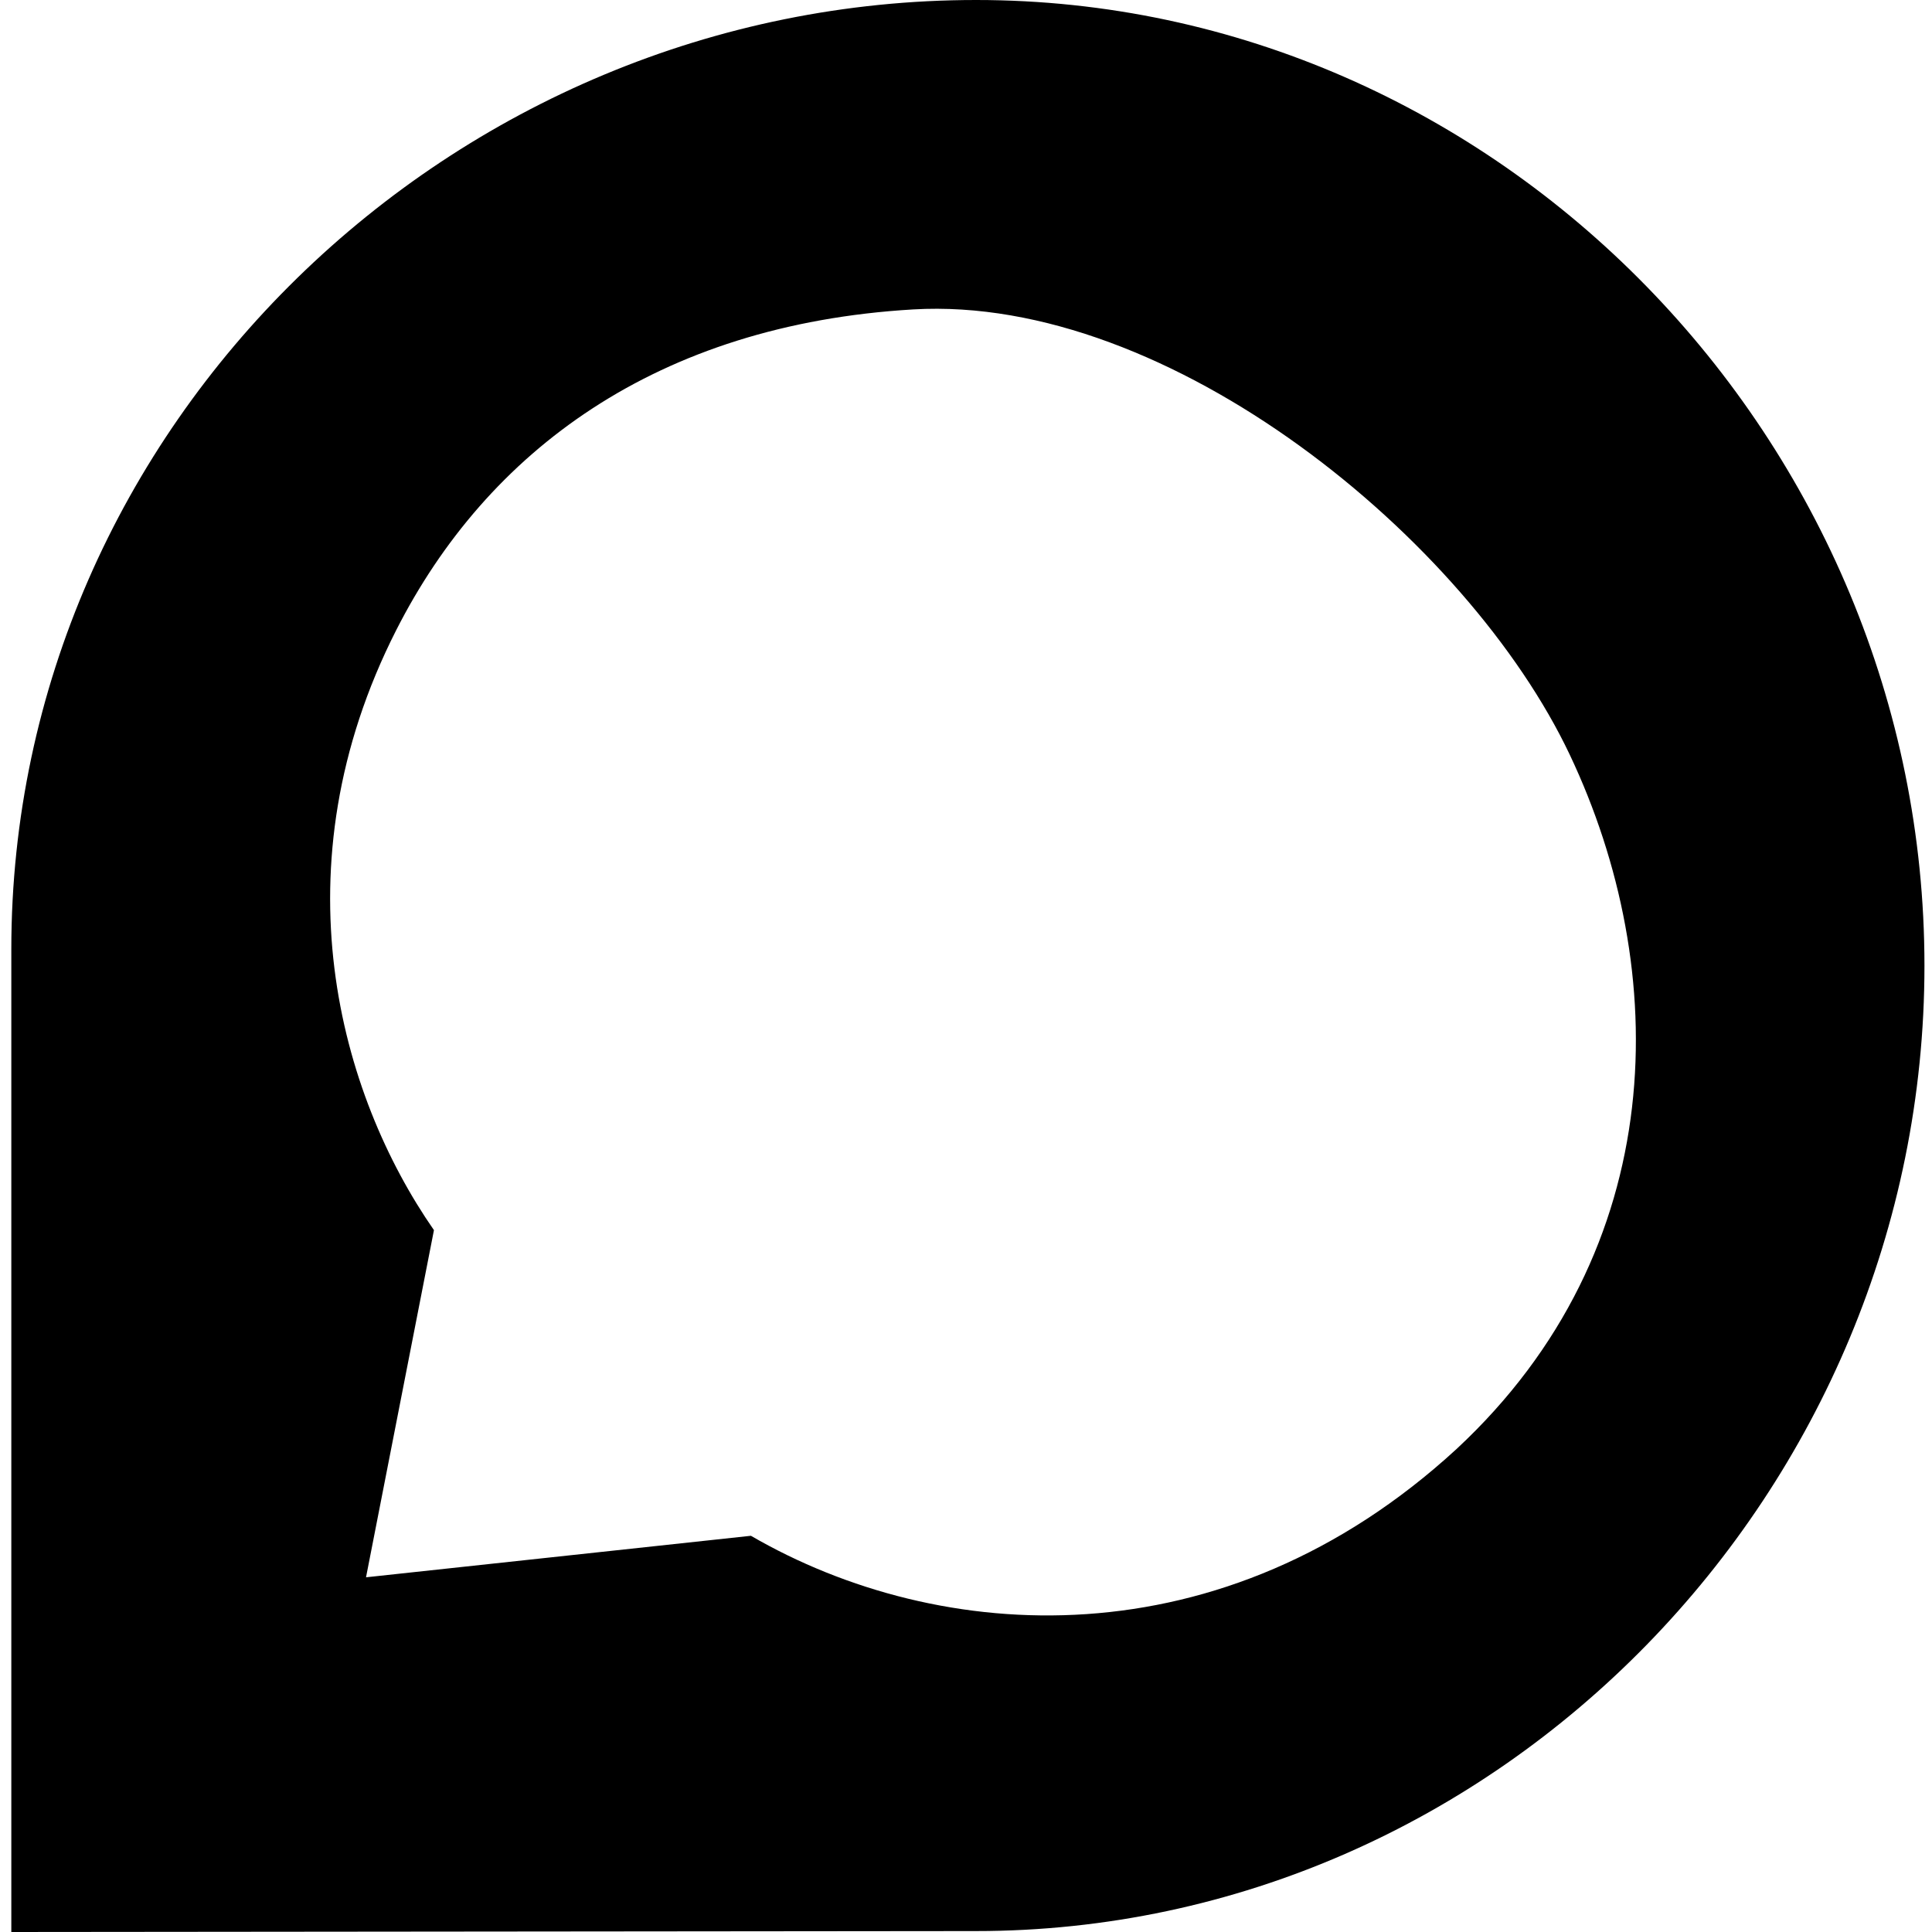
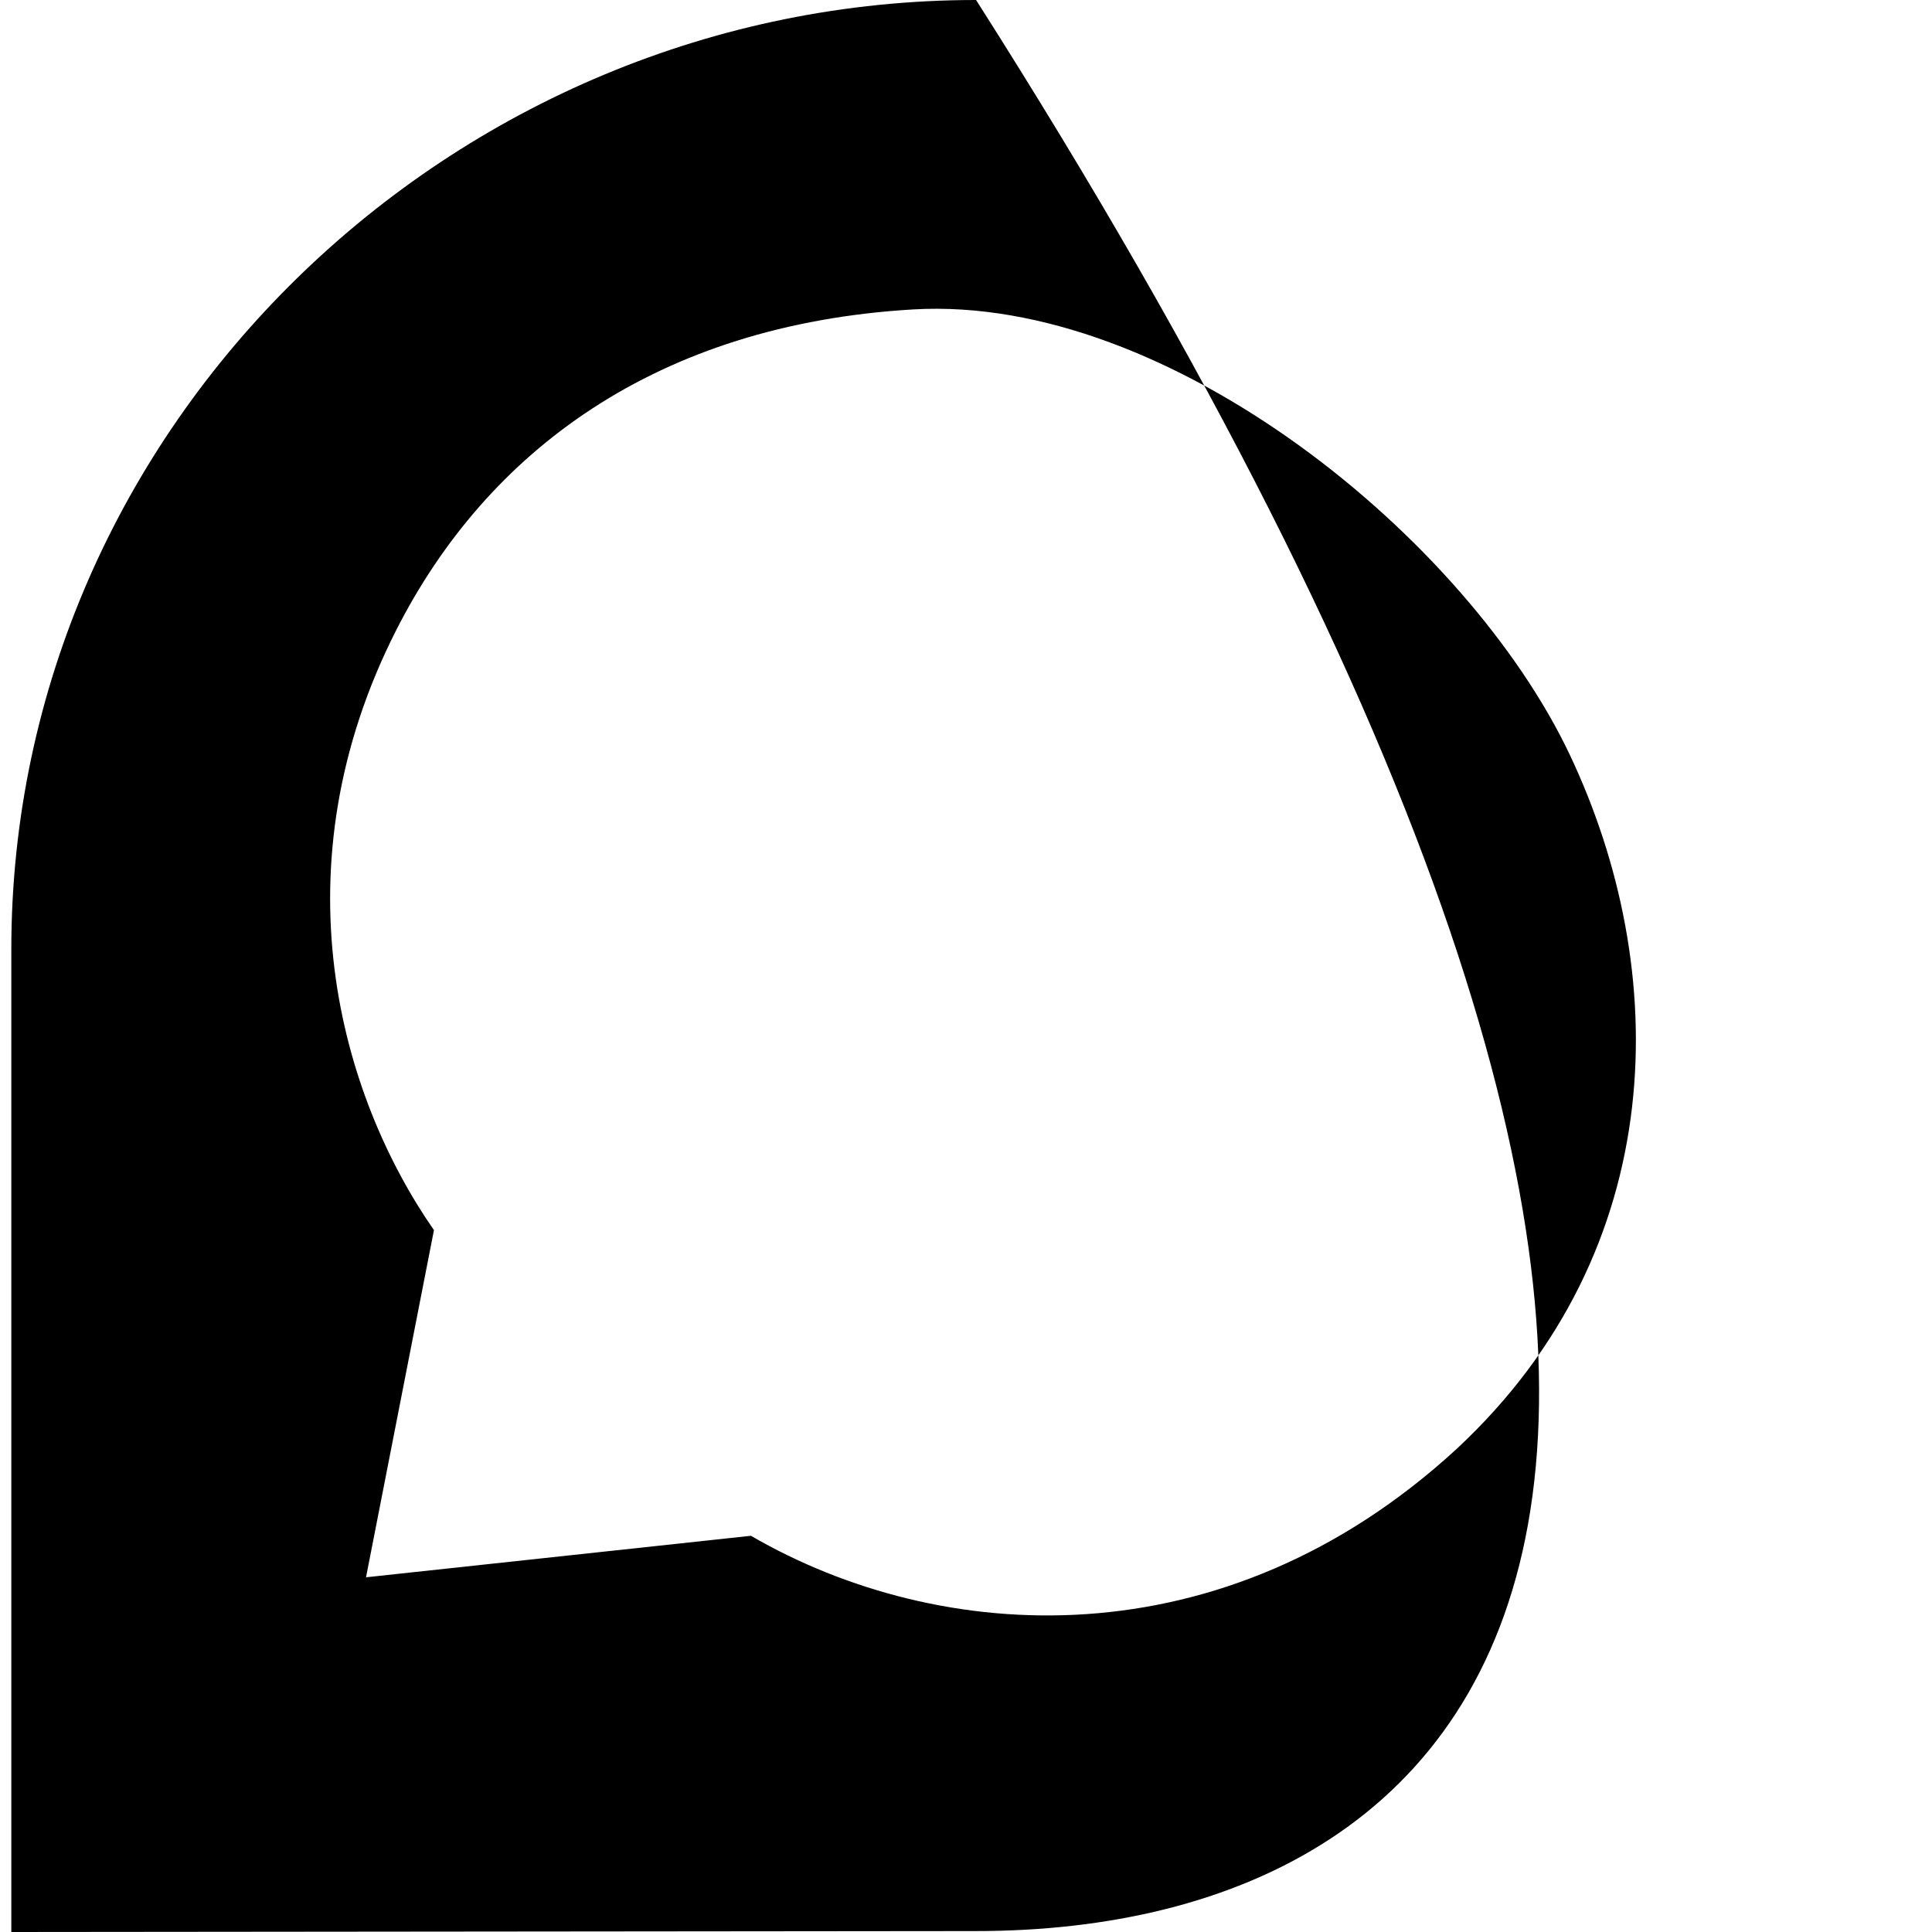
<svg xmlns="http://www.w3.org/2000/svg" width="512px" height="512px" viewBox="0 0 512 512" version="1.1">
  <title>Discourse</title>
  <g id="All-Fediverse-Symbols" stroke="none" stroke-width="1" fill="none" fill-rule="evenodd">
    <g id="Discourse">
-       <path d="M258.669,0 C397.322,0 510,117.038 510,255.926 C510,394.814 397.421,511.753 258.619,511.753 L3,512 L3,251.536 C3,112.6 119.867,0 258.669,0 Z M242,82 C174,86 129.084,119.586 105,167 C73,230 90,290 115,326 L97,418 L199,407 C249,436 324,441 386,384 C443,331 443,257 416,200 C389,143 310,78 242,82 Z" id="Path-2" fill="#000000" fill-rule="nonzero" />
-       <rect id="Rectangle" x="0" y="0" width="512" height="512" />
+       <path d="M258.669,0 C510,394.814 397.421,511.753 258.619,511.753 L3,512 L3,251.536 C3,112.6 119.867,0 258.669,0 Z M242,82 C174,86 129.084,119.586 105,167 C73,230 90,290 115,326 L97,418 L199,407 C249,436 324,441 386,384 C443,331 443,257 416,200 C389,143 310,78 242,82 Z" id="Path-2" fill="#000000" fill-rule="nonzero" />
    </g>
  </g>
</svg>